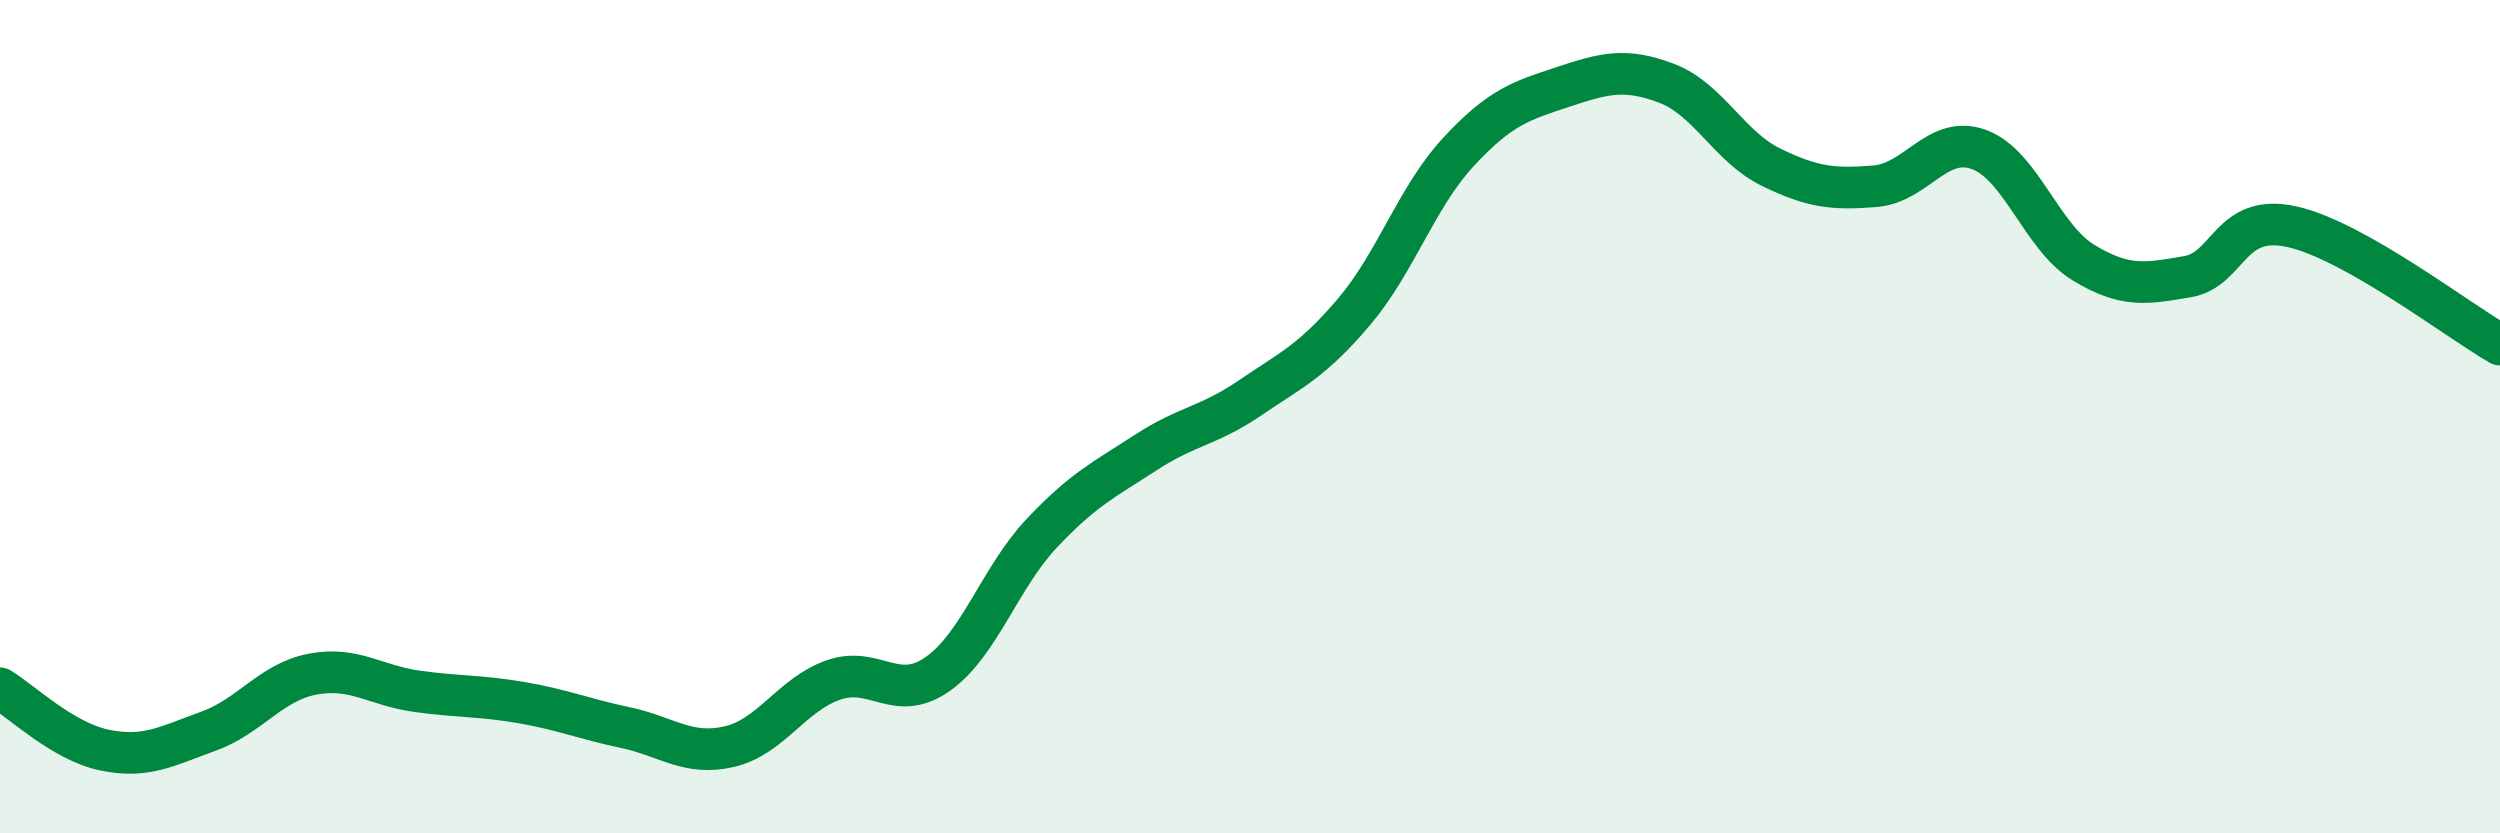
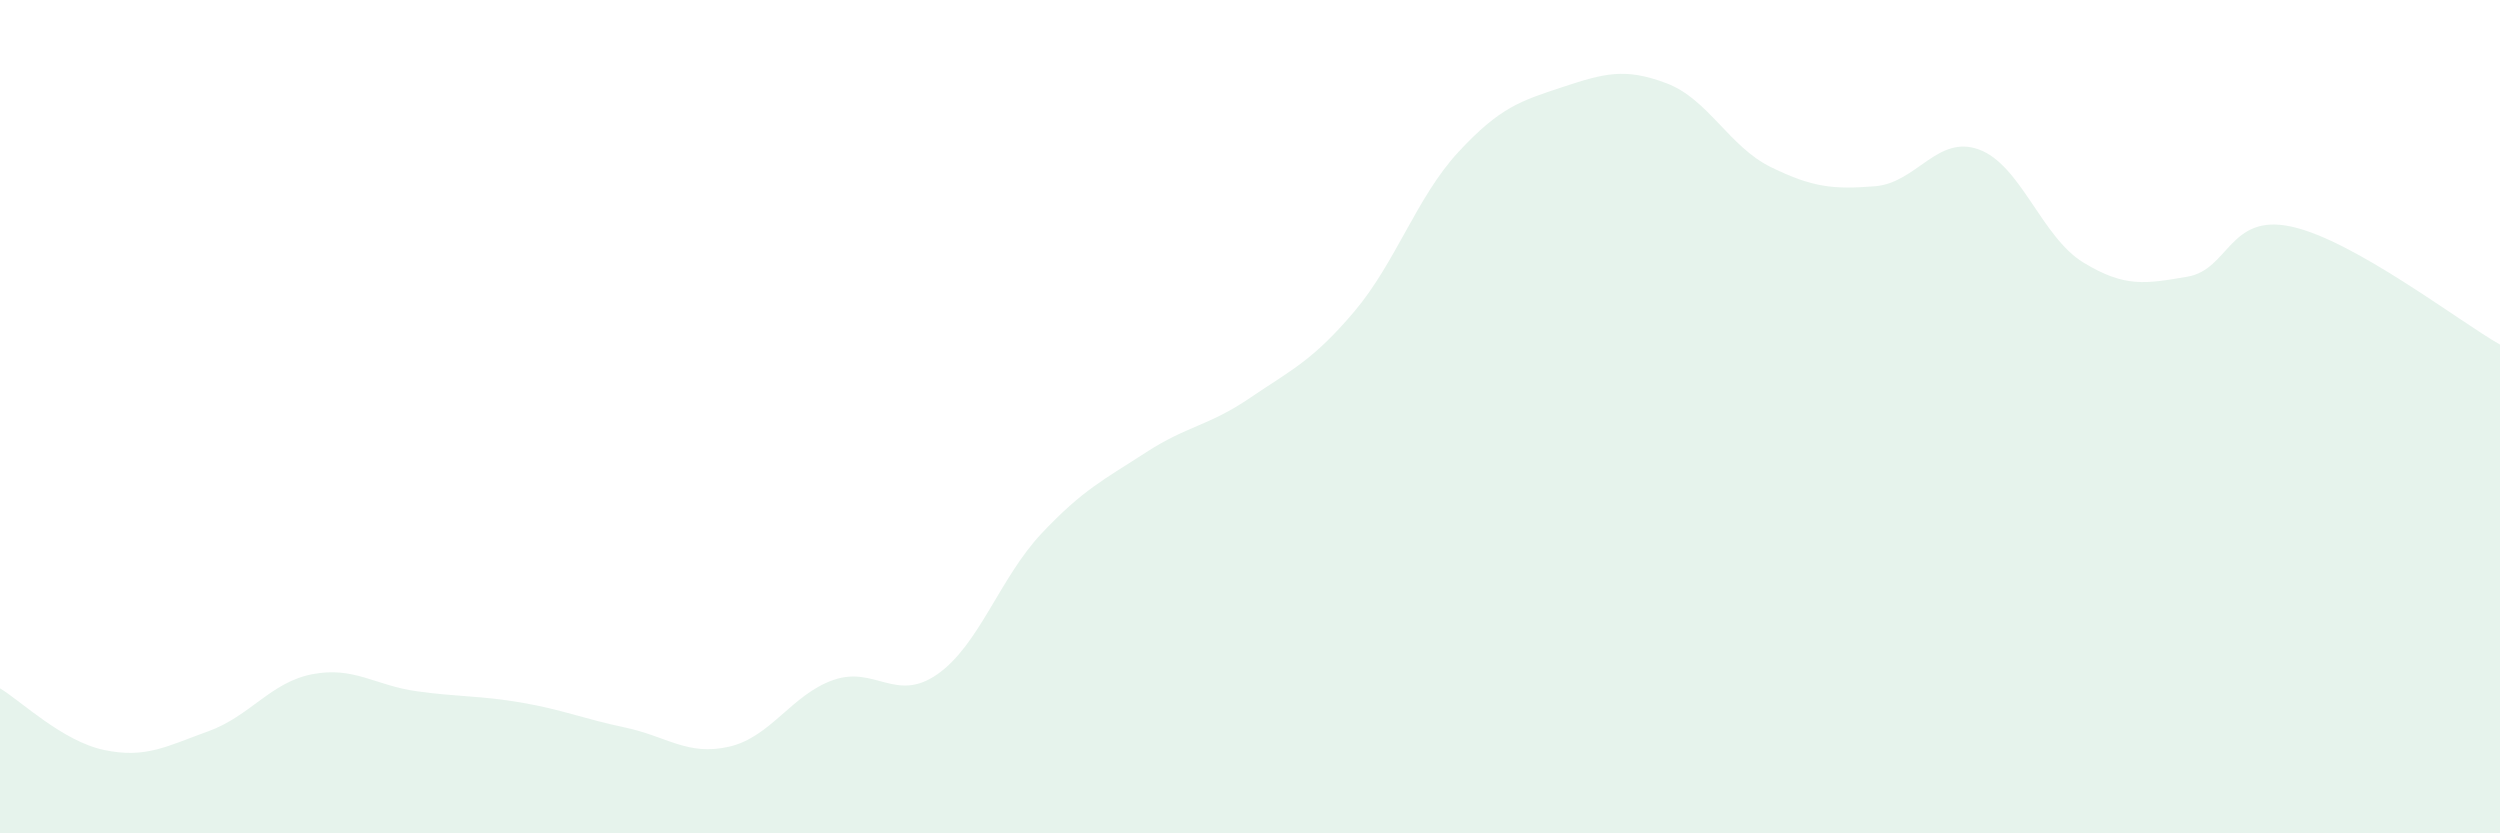
<svg xmlns="http://www.w3.org/2000/svg" width="60" height="20" viewBox="0 0 60 20">
  <path d="M 0,16.52 C 0.5,16.82 1.5,17.79 2.5,18 C 3.5,18.21 4,17.91 5,17.55 C 6,17.19 6.5,16.37 7.5,16.18 C 8.5,15.99 9,16.45 10,16.59 C 11,16.73 11.5,16.69 12.5,16.86 C 13.5,17.03 14,17.25 15,17.46 C 16,17.67 16.5,18.15 17.5,17.92 C 18.5,17.69 19,16.67 20,16.32 C 21,15.97 21.5,16.88 22.5,16.18 C 23.5,15.48 24,13.86 25,12.8 C 26,11.74 26.5,11.51 27.5,10.86 C 28.5,10.21 29,10.23 30,9.55 C 31,8.87 31.5,8.66 32.5,7.48 C 33.5,6.3 34,4.73 35,3.65 C 36,2.57 36.5,2.42 37.5,2.09 C 38.5,1.76 39,1.62 40,2 C 41,2.38 41.5,3.52 42.5,4.01 C 43.5,4.5 44,4.55 45,4.47 C 46,4.39 46.5,3.22 47.5,3.59 C 48.5,3.96 49,5.69 50,6.3 C 51,6.91 51.5,6.81 52.5,6.64 C 53.5,6.47 53.5,5.11 55,5.44 C 56.5,5.77 59,7.7 60,8.27L60 20L0 20Z" fill="#008740" opacity="0.1" stroke-linecap="round" stroke-linejoin="round" />
-   <path d="M 0,16.52 C 0.5,16.82 1.5,17.79 2.5,18 C 3.5,18.21 4,17.91 5,17.55 C 6,17.19 6.5,16.37 7.5,16.18 C 8.5,15.99 9,16.45 10,16.59 C 11,16.73 11.5,16.69 12.5,16.86 C 13.5,17.03 14,17.25 15,17.46 C 16,17.67 16.5,18.15 17.5,17.92 C 18.5,17.69 19,16.67 20,16.32 C 21,15.97 21.5,16.88 22.5,16.18 C 23.5,15.48 24,13.86 25,12.8 C 26,11.74 26.5,11.51 27.5,10.86 C 28.5,10.21 29,10.23 30,9.55 C 31,8.87 31.5,8.66 32.5,7.48 C 33.5,6.3 34,4.73 35,3.65 C 36,2.57 36.5,2.42 37.5,2.09 C 38.5,1.76 39,1.62 40,2 C 41,2.38 41.5,3.52 42.5,4.01 C 43.5,4.5 44,4.55 45,4.47 C 46,4.39 46.5,3.22 47.5,3.59 C 48.5,3.96 49,5.69 50,6.3 C 51,6.91 51.5,6.81 52.5,6.64 C 53.5,6.47 53.5,5.11 55,5.44 C 56.5,5.77 59,7.7 60,8.27" stroke="#008740" stroke-width="1" fill="none" stroke-linecap="round" stroke-linejoin="round" />
</svg>